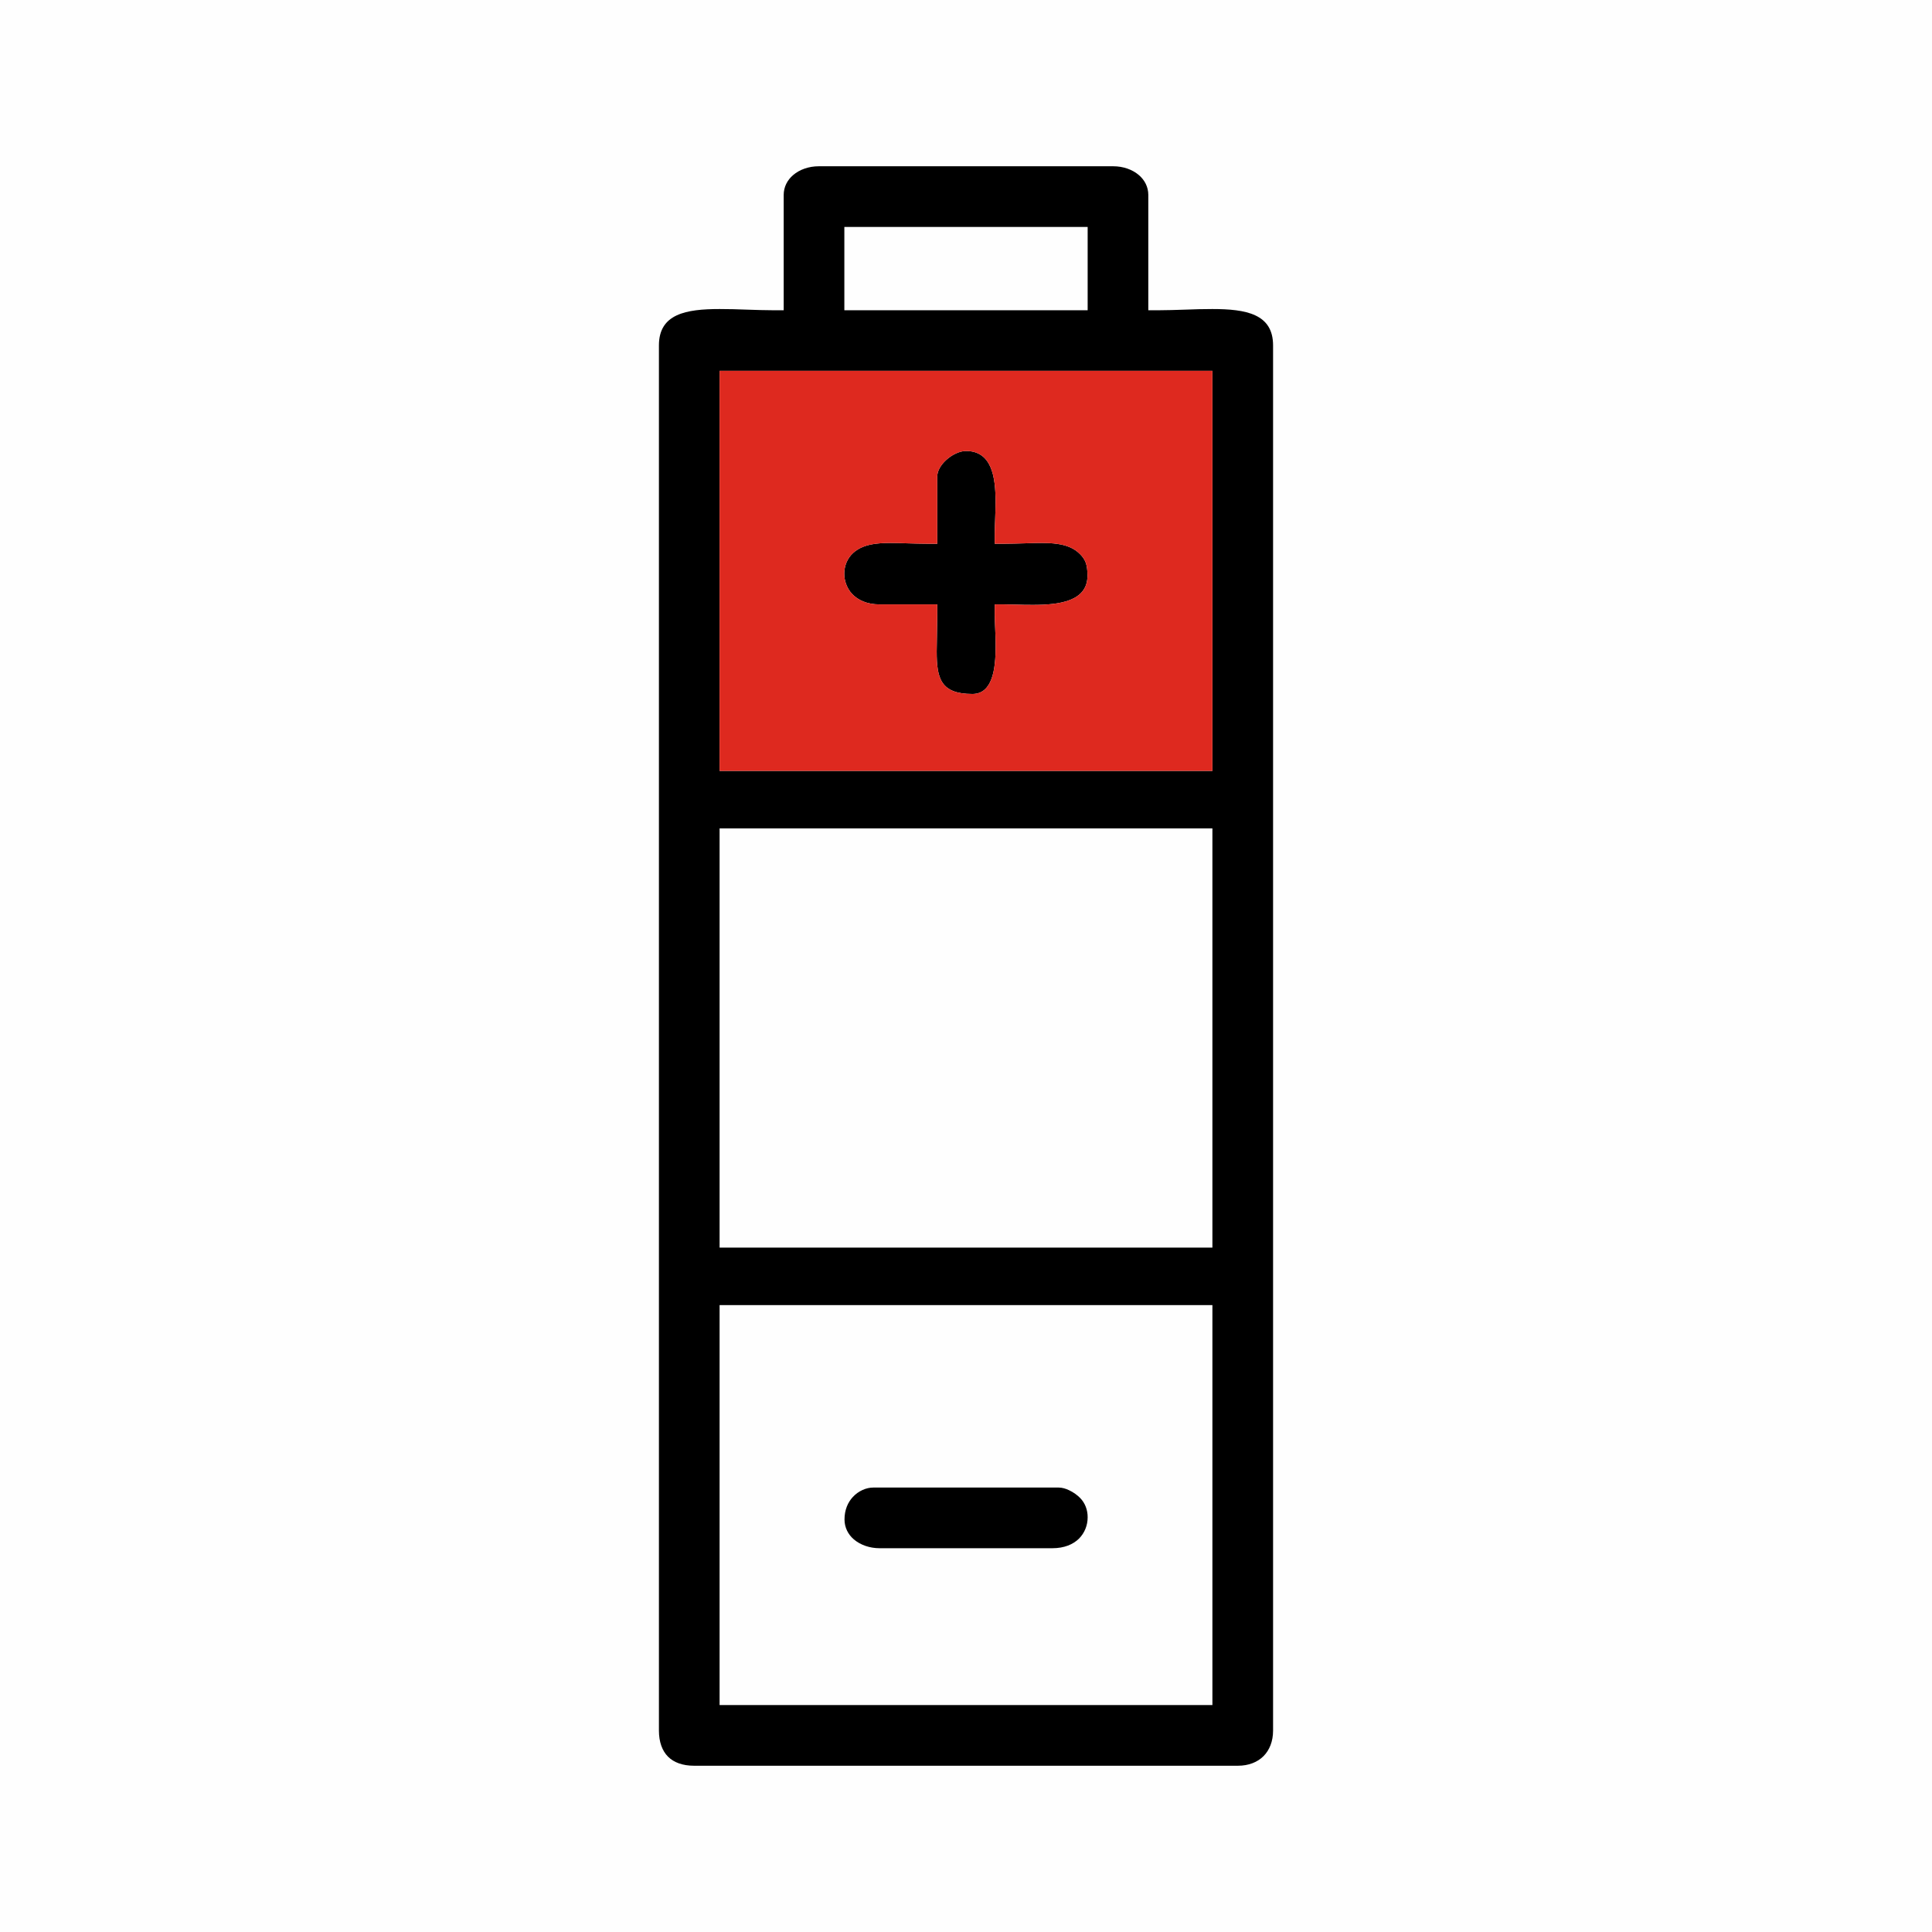
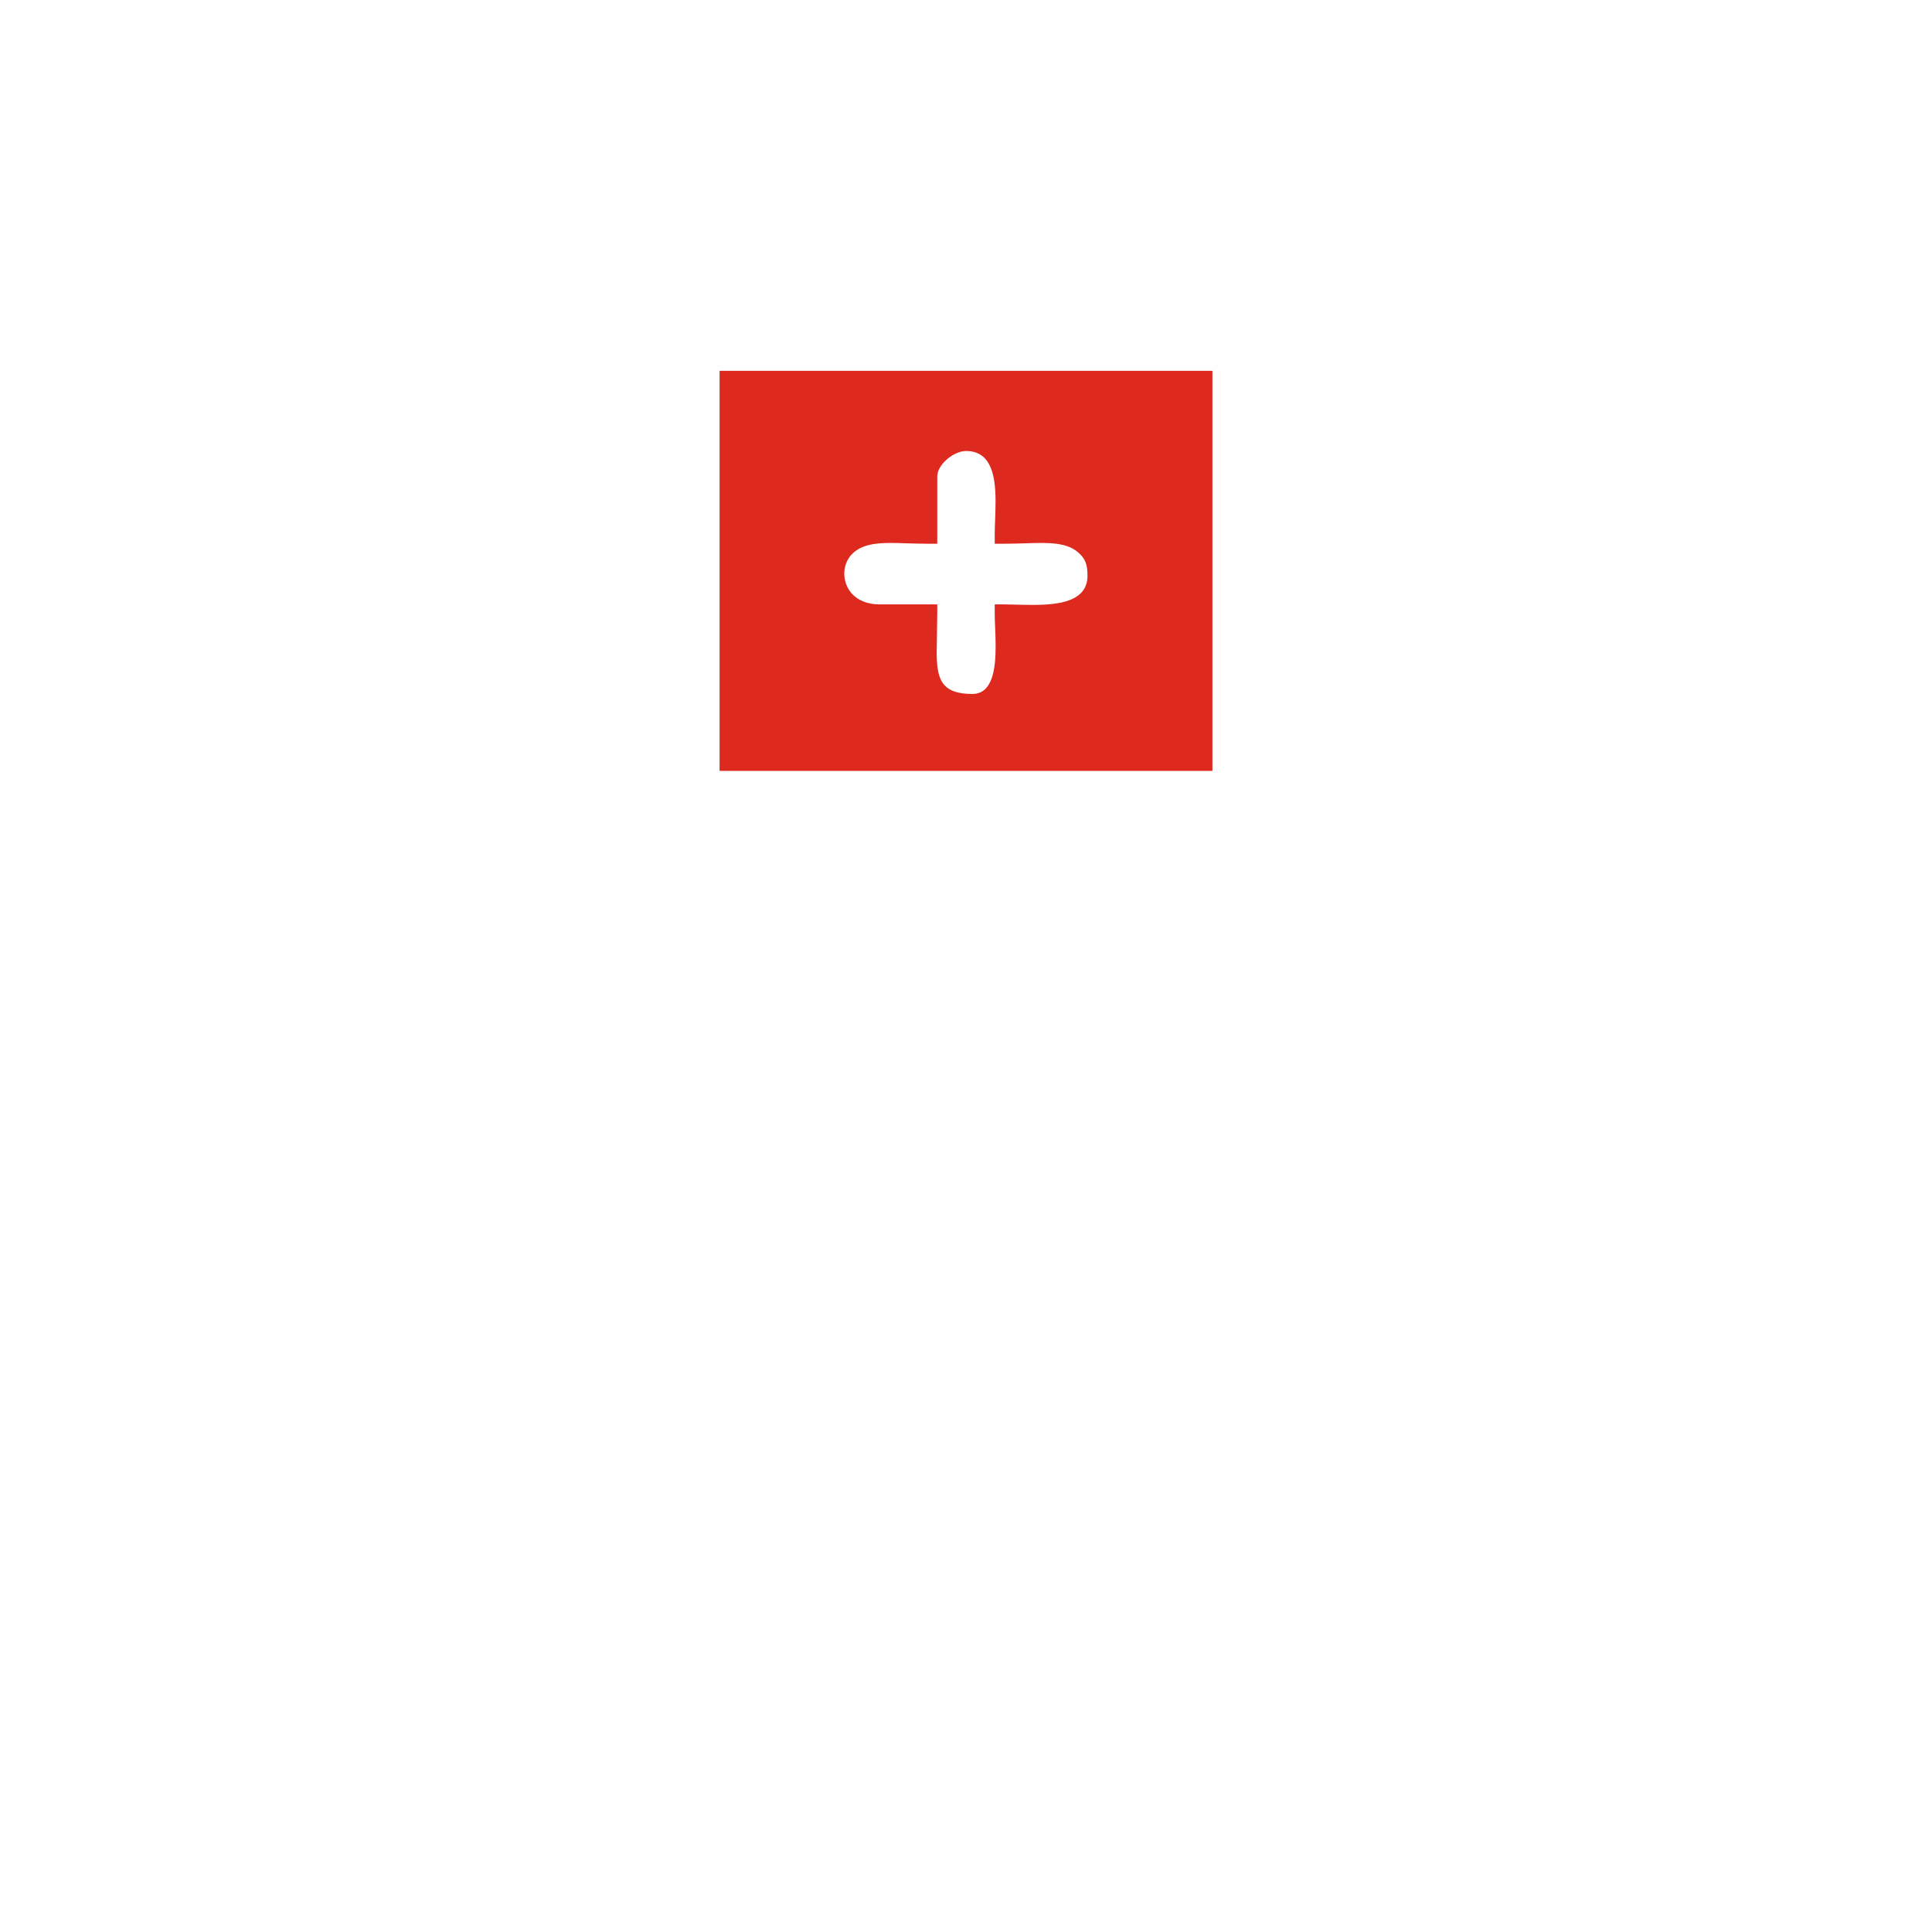
<svg xmlns="http://www.w3.org/2000/svg" xml:space="preserve" width="236px" height="236px" version="1.1" style="shape-rendering:geometricPrecision; text-rendering:geometricPrecision; image-rendering:optimizeQuality; fill-rule:evenodd; clip-rule:evenodd" viewBox="0 0 236 236">
  <defs>
    <style type="text/css">
   
    .fil1 {fill:black}
    .fil2 {fill:#DE291F}
    .fil0 {fill:#FEFEFE}
   
  </style>
  </defs>
  <g id="Слой_x0020_1">
    <g id="_2277384964112">
      <rect class="fil0" width="236" height="236" />
      <g>
-         <path class="fil1" d="M89.08 159.42l59.02 0 0 48.86 -60.2 0 0 -48.86 1.18 0zm14.08 26.19c0,0.98 0.44,1.83 1.14,2.43 0.8,0.68 1.93,1.08 3.15,1.08l21.1 0c1.46,0 2.53,-0.47 3.24,-1.16 0.35,-0.35 0.62,-0.76 0.8,-1.21 0.18,-0.44 0.27,-0.92 0.27,-1.4 0.01,-0.88 -0.3,-1.74 -0.92,-2.37 -0.31,-0.32 -0.8,-0.69 -1.36,-0.95 -0.4,-0.19 -0.84,-0.32 -1.25,-0.32l-22.66 0c-0.85,0 -1.8,0.4 -2.5,1.16 -0.6,0.65 -1.01,1.57 -1.01,2.74zm11.33 -127.4l0 8.21 -1.18 0c-0.75,0 -1.64,-0.03 -2.49,-0.05 -2.82,-0.1 -5.13,-0.17 -6.61,1.18 -0.72,0.66 -1.08,1.59 -1.08,2.53 0,0.44 0.08,0.89 0.24,1.3 0.16,0.42 0.39,0.82 0.7,1.15 0.71,0.77 1.83,1.3 3.38,1.3l7.04 0 0 1.18 -0.07 4.57c0,3.3 0.49,5.19 4.36,5.19 2.46,0 2.84,-3.05 2.84,-5.81 0,-0.91 -0.03,-1.65 -0.06,-2.32 -0.03,-0.65 -0.05,-1.25 -0.05,-1.63l0 -1.18 1.18 0 1.55 0.03c0.53,0.02 1.1,0.03 1.93,0.03 3.15,0 6.67,-0.4 6.67,-3.57 0,-0.69 -0.07,-1.2 -0.22,-1.6 -0.14,-0.38 -0.37,-0.71 -0.68,-1.02 -1.47,-1.51 -3.85,-1.43 -6.77,-1.33 -0.85,0.02 -1.75,0.05 -2.48,0.05l-1.18 0 0 -1.18c0,-0.43 0.02,-1.07 0.05,-1.76 0.02,-0.65 0.05,-1.36 0.05,-2.22 0,-2.99 -0.46,-6.17 -3.61,-6.17 -0.77,0 -1.7,0.44 -2.43,1.11 -0.63,0.58 -1.08,1.3 -1.08,2.01zm-25.41 42.98l59.02 0 0 51.21 -60.2 0 0 -51.21 1.18 0zm0 -55.89l59.02 0 0 48.87 -60.2 0 0 -48.87 1.18 0zm15.24 -17.58l28.54 0 0 10.18 -29.72 0 0 -10.18 1.18 0zm-8.59 -3.9l0 14.08 -1.18 0c-1.01,0 -2.24,-0.04 -3.44,-0.08 -1.03,-0.04 -2.05,-0.07 -3.2,-0.07 -4.11,0 -7.42,0.59 -7.42,4.44l0 169.21c0,1.38 0.4,2.47 1.11,3.18 0.72,0.72 1.8,1.11 3.18,1.11l66.44 0c1.3,0 2.38,-0.43 3.12,-1.17 0.74,-0.74 1.17,-1.82 1.17,-3.12l0 -169.21c0,-3.85 -3.31,-4.44 -7.42,-4.44 -1.15,0 -2.17,0.03 -3.2,0.07 -1.2,0.04 -2.43,0.08 -3.44,0.08l-1.18 0 0 -14.08c0,-0.99 -0.45,-1.83 -1.15,-2.43 -0.79,-0.68 -1.92,-1.08 -3.14,-1.08l-35.96 0c-1.22,0 -2.35,0.4 -3.14,1.08 -0.7,0.6 -1.15,1.44 -1.15,2.43z" />
        <path class="fil2" d="M87.9 94.17l60.2 0 0 -48.87 -59.02 0 -1.18 0 0 48.87zm30.1 -39.08c3.15,0 3.61,3.18 3.61,6.17 0,0.86 -0.03,1.57 -0.05,2.22 -0.03,0.69 -0.05,1.33 -0.05,1.76l0 1.18 1.18 0c0.73,0 1.63,-0.03 2.48,-0.05 2.92,-0.1 5.3,-0.18 6.77,1.33 0.31,0.31 0.54,0.64 0.68,1.02 0.15,0.4 0.22,0.91 0.22,1.6 0,3.17 -3.52,3.57 -6.67,3.57 -0.83,0 -1.4,-0.01 -1.93,-0.03l-1.55 -0.03 -1.18 0 0 1.18c0,0.38 0.02,0.98 0.05,1.63 0.03,0.67 0.06,1.41 0.06,2.32 0,2.76 -0.38,5.81 -2.84,5.81 -3.87,0 -4.36,-1.89 -4.36,-5.19l0.07 -4.57 0 -1.18 -7.04 0c-1.55,0 -2.67,-0.53 -3.38,-1.3 -0.31,-0.33 -0.54,-0.73 -0.7,-1.15 -0.16,-0.41 -0.24,-0.86 -0.24,-1.3 0,-0.94 0.36,-1.87 1.08,-2.53 1.48,-1.35 3.79,-1.28 6.61,-1.18 0.85,0.02 1.74,0.05 2.49,0.05l1.18 0 0 -8.21c0,-0.71 0.45,-1.43 1.08,-2.01 0.73,-0.67 1.66,-1.11 2.43,-1.11z" />
      </g>
    </g>
  </g>
</svg>